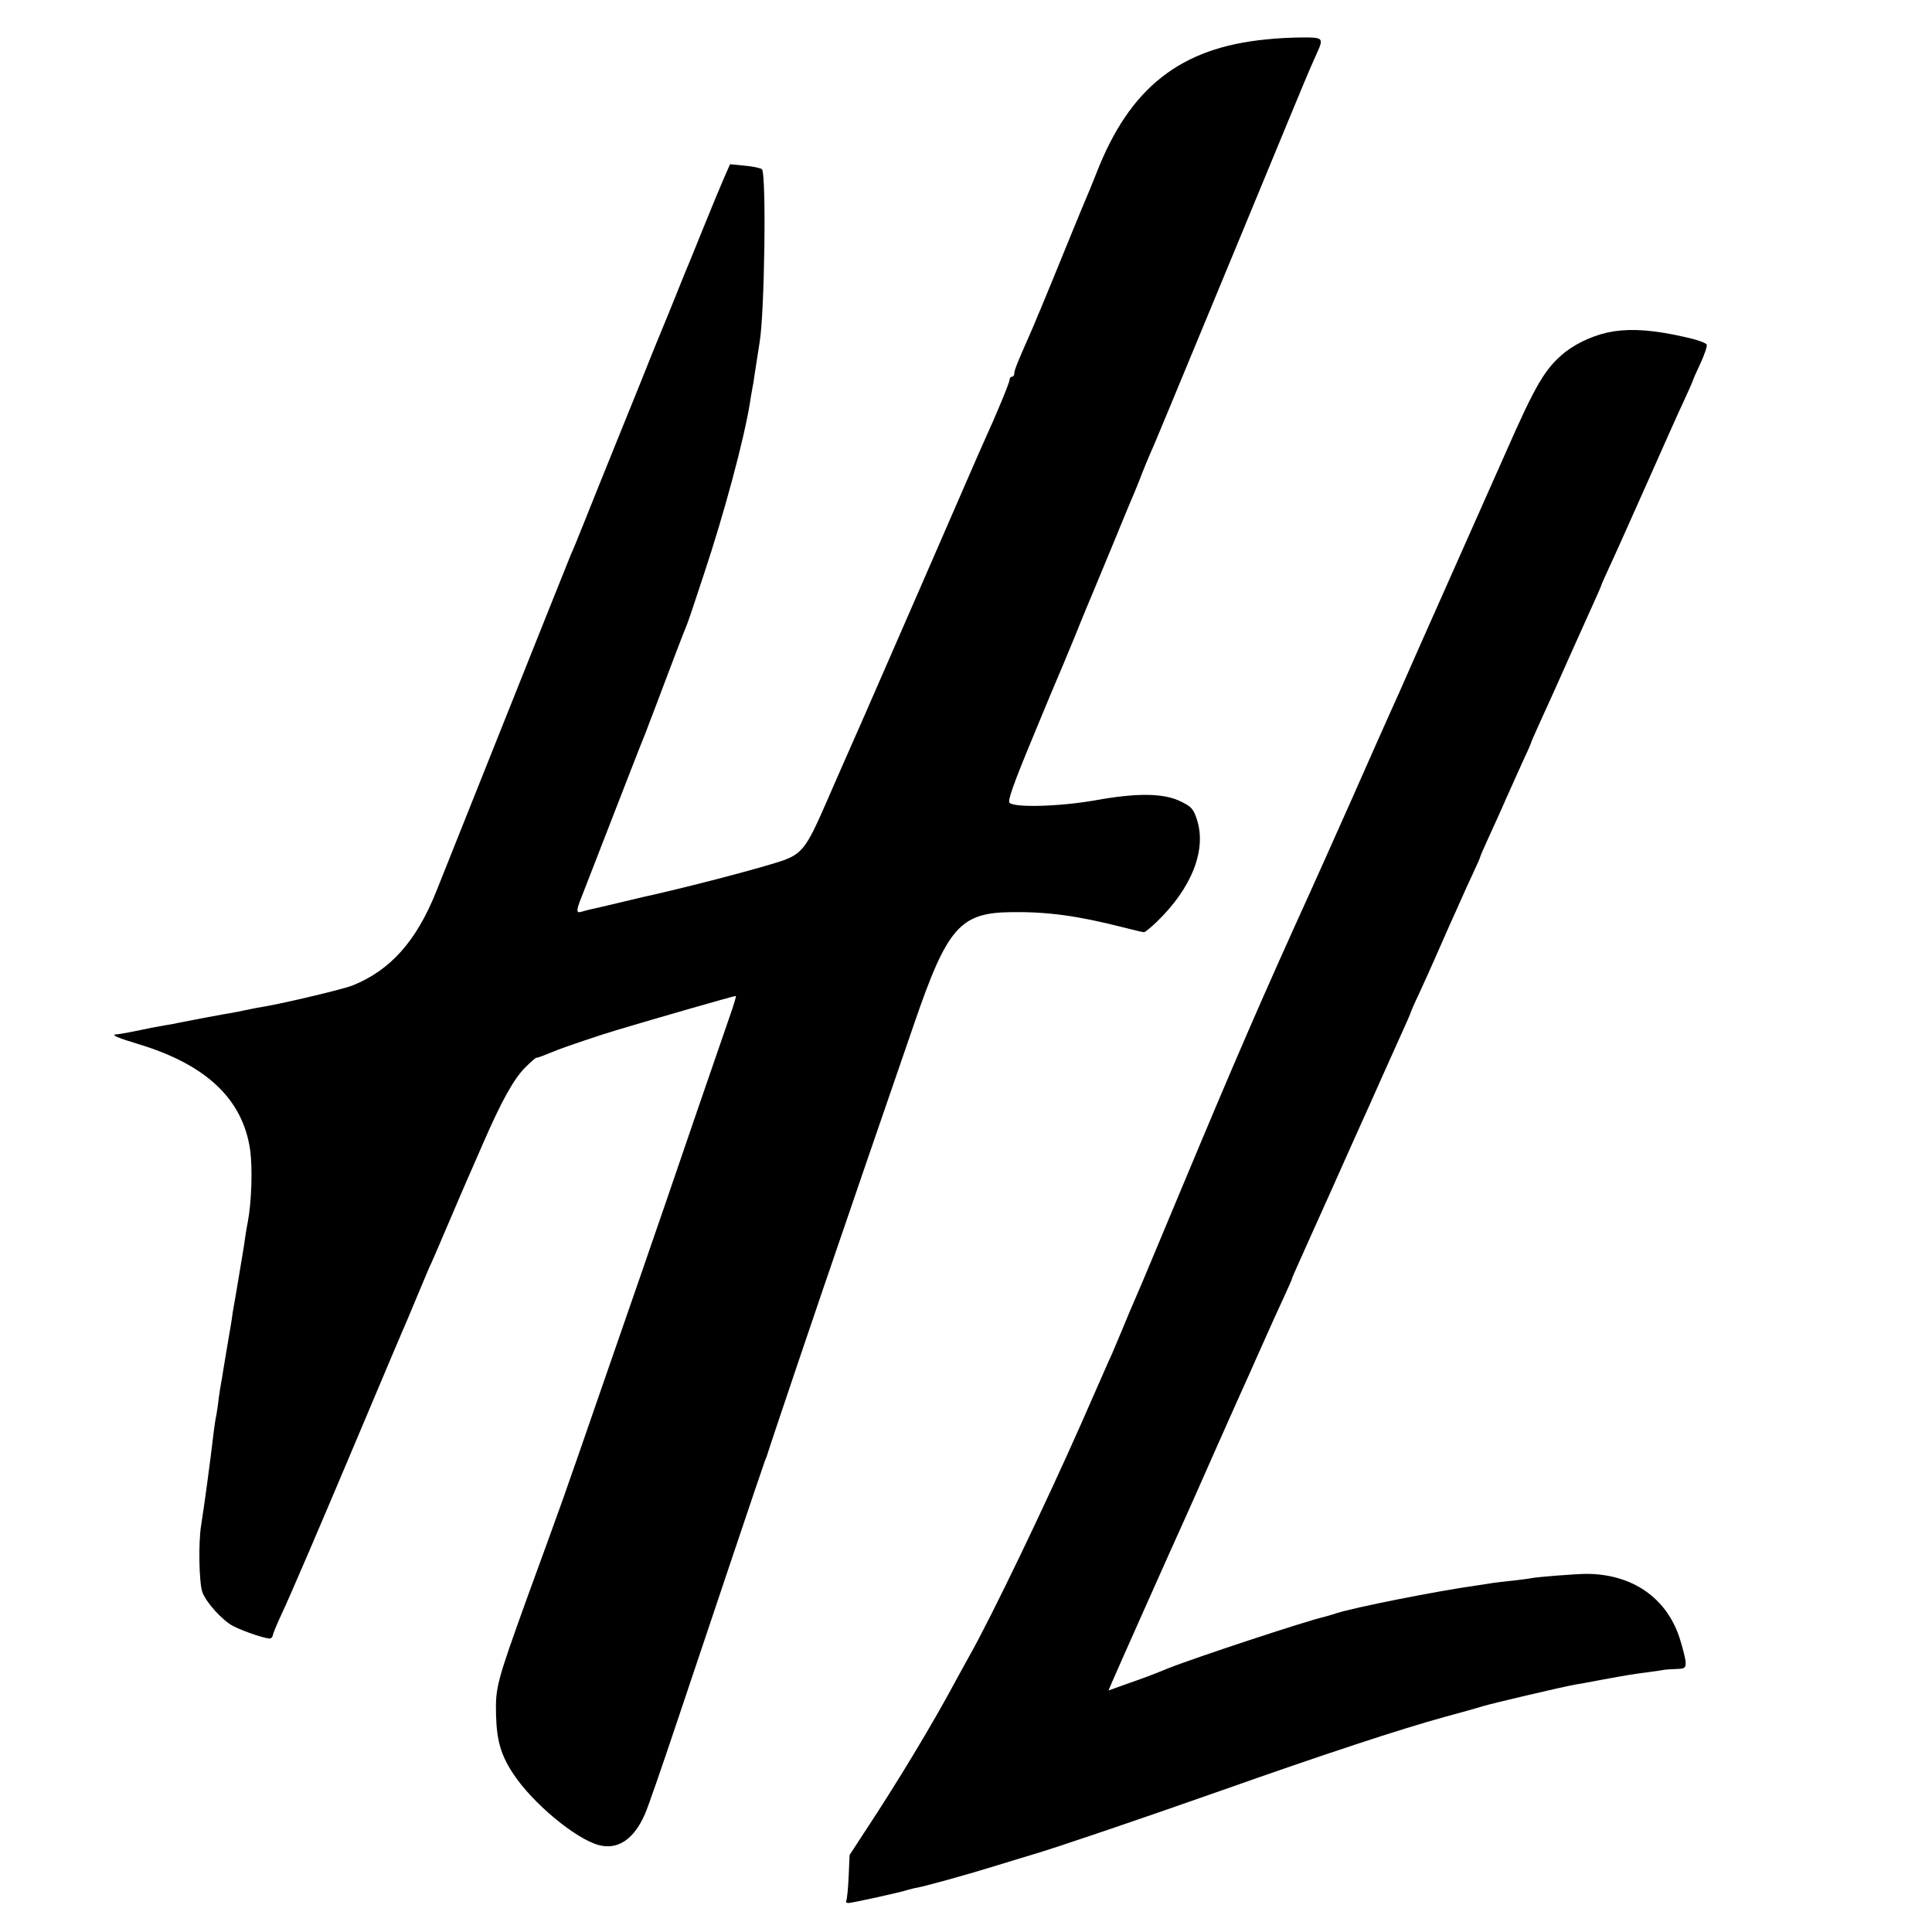
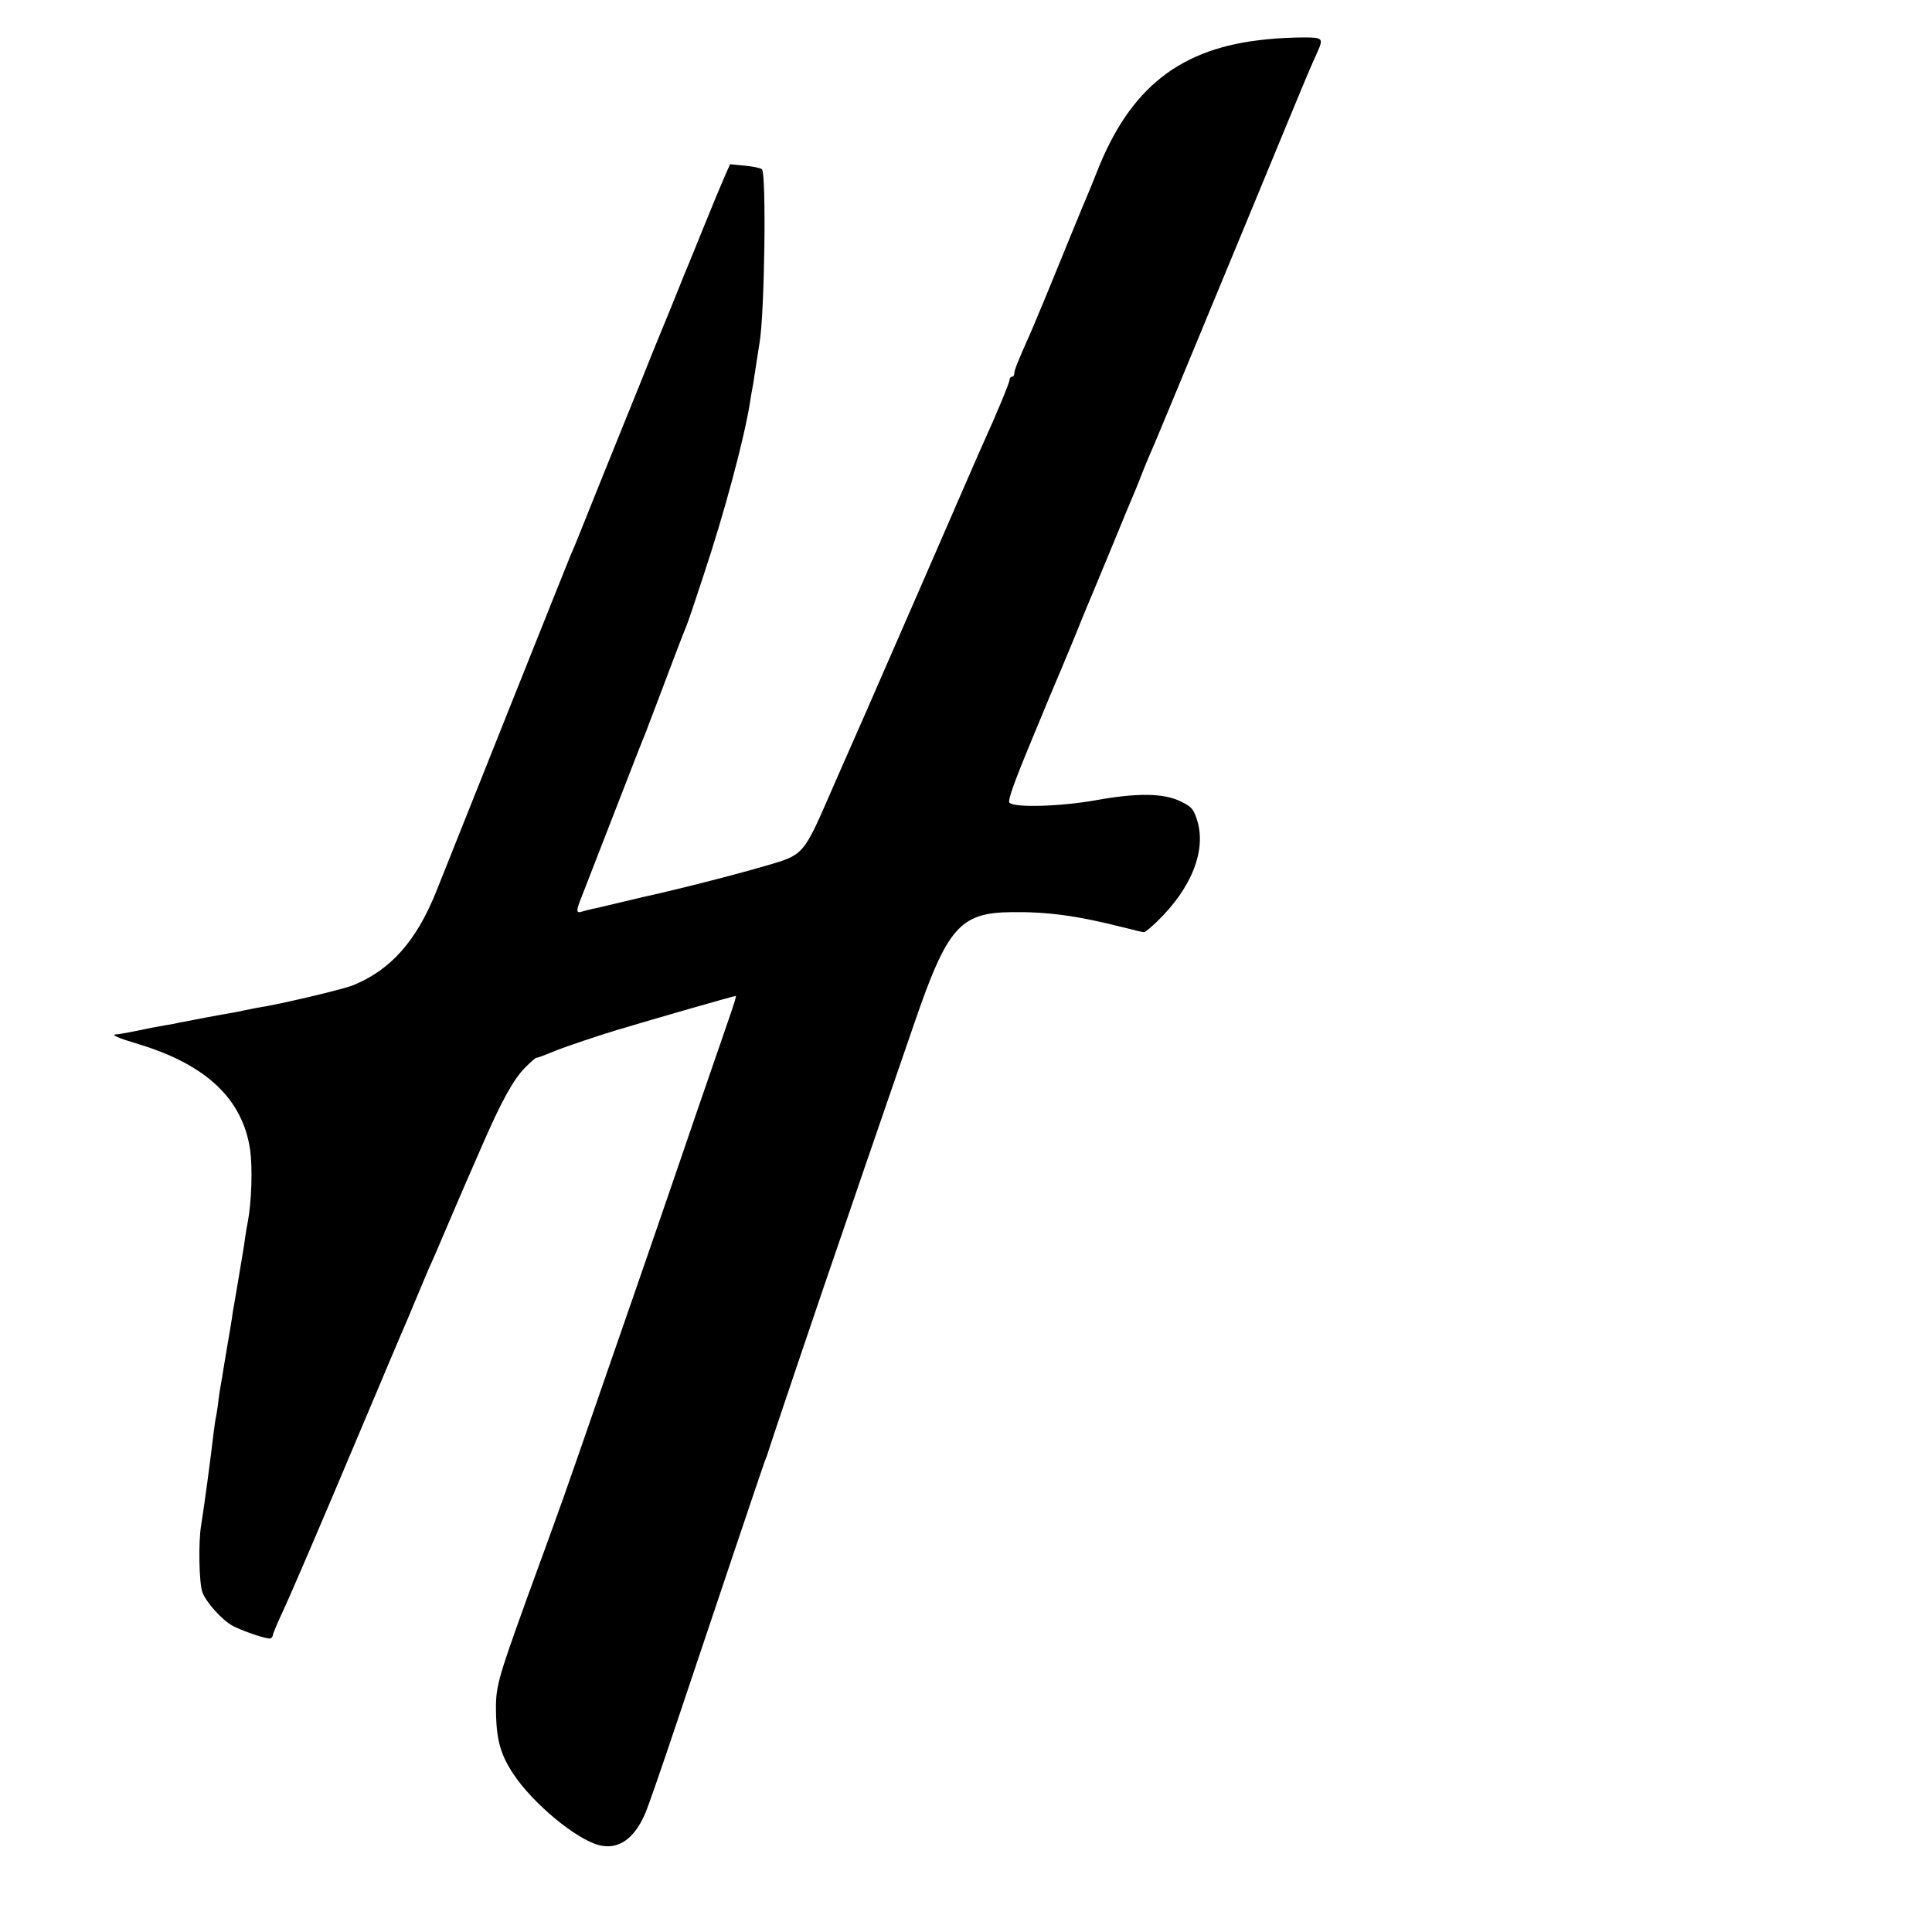
<svg xmlns="http://www.w3.org/2000/svg" version="1.0" width="800pt" height="800pt" viewBox="0 0 800 800" preserveAspectRatio="xMidYMid meet">
  <g transform="translate(0,800) scale(0.1,-0.1)" fill="#000000" stroke="none">
    <path d="M5245 7837 c-357 -34 -567 -199 -705 -554 -17 -43 -35 -87 -40 -98 -5 -11 -30 -72 -56 -135 -60 -147 -122 -299 -134 -327 -6 -13 -14 -33 -19 -45 -5 -13 -18 -43 -29 -68 -48 -108 -62 -143 -62 -156 0 -8 -4 -14 -10 -14 -5 0 -10 -6 -10 -14 0 -11 -56 -146 -104 -251 -8 -16 -127 -291 -266 -610 -231 -530 -275 -630 -315 -720 -7 -16 -39 -88 -70 -160 -92 -211 -104 -225 -220 -260 -128 -39 -398 -108 -545 -140 -8 -2 -55 -13 -105 -25 -49 -12 -98 -23 -108 -25 -10 -2 -27 -7 -38 -10 -24 -8 -24 4 0 63 10 26 68 175 129 332 61 157 116 299 123 315 7 17 20 50 29 75 10 25 43 113 74 195 31 83 60 157 63 165 3 8 7 17 8 20 1 3 5 12 8 20 4 8 36 103 71 210 85 255 166 557 191 710 3 19 7 46 10 60 3 14 7 39 9 55 6 40 18 116 21 135 21 118 29 700 10 719 -5 5 -37 12 -71 15 l-61 6 -25 -57 c-14 -32 -49 -116 -78 -188 -29 -71 -58 -143 -65 -160 -7 -16 -32 -77 -55 -135 -23 -58 -48 -118 -55 -135 -7 -16 -26 -64 -43 -105 -16 -41 -77 -192 -135 -335 -58 -143 -124 -307 -147 -365 -23 -58 -48 -119 -56 -136 -7 -17 -126 -314 -264 -660 -138 -346 -270 -676 -293 -734 -83 -208 -191 -328 -348 -391 -45 -17 -305 -79 -394 -92 -16 -3 -41 -8 -55 -11 -14 -3 -36 -8 -50 -10 -27 -4 -192 -35 -225 -42 -11 -3 -35 -7 -54 -10 -18 -3 -43 -8 -55 -10 -65 -14 -133 -27 -144 -27 -26 -1 6 -15 93 -41 280 -85 431 -228 461 -439 10 -74 6 -213 -10 -297 -3 -14 -8 -43 -11 -65 -6 -44 -7 -47 -30 -185 -9 -52 -18 -107 -21 -122 -2 -16 -6 -43 -9 -60 -3 -18 -10 -58 -15 -88 -5 -30 -12 -71 -15 -90 -3 -19 -7 -46 -10 -60 -3 -14 -7 -43 -10 -65 -2 -22 -7 -51 -9 -64 -3 -12 -8 -44 -11 -70 -14 -120 -40 -312 -52 -386 -12 -70 -9 -238 5 -278 16 -43 83 -117 127 -140 49 -25 147 -57 156 -51 5 3 9 9 9 14 0 4 15 41 34 82 39 83 158 360 353 823 74 176 141 334 148 350 8 17 32 75 55 130 23 55 48 114 55 131 8 16 44 99 80 184 36 85 72 168 79 184 8 17 37 85 66 151 74 170 125 264 173 313 23 23 44 42 48 42 4 0 20 5 36 12 15 6 30 12 33 13 3 1 12 5 20 8 24 10 180 63 245 82 153 46 490 143 492 141 2 -2 -8 -34 -21 -72 -30 -86 -255 -740 -266 -774 -11 -33 -187 -542 -256 -740 -188 -543 -156 -453 -323 -911 -123 -342 -130 -365 -127 -481 3 -106 20 -166 72 -244 80 -121 257 -268 353 -294 79 -21 145 23 191 127 12 26 70 194 130 373 60 179 166 494 235 700 69 206 129 382 132 390 3 8 7 17 8 20 15 50 217 648 335 990 12 36 47 137 77 225 30 88 72 210 93 270 21 61 68 198 105 305 137 400 190 461 403 463 151 2 274 -15 463 -63 42 -11 81 -20 86 -20 5 0 29 20 53 43 146 141 207 299 166 424 -14 43 -23 53 -64 73 -70 36 -181 38 -357 6 -148 -26 -334 -31 -355 -10 -8 8 17 79 90 255 55 134 105 253 110 264 5 11 37 88 71 170 33 83 67 164 74 180 7 17 45 109 85 205 39 96 78 189 85 205 7 17 23 55 34 85 12 30 26 64 31 75 14 30 71 168 370 890 150 363 280 678 290 700 9 22 25 56 34 77 27 60 24 63 -56 63 -40 0 -109 -3 -153 -8z" />
-     <path d="M6682 6628 c-71 -11 -147 -44 -201 -86 -83 -67 -121 -131 -251 -427 -39 -87 -263 -592 -280 -630 -10 -22 -46 -103 -80 -180 -74 -168 -87 -198 -111 -250 -10 -22 -83 -186 -162 -365 -80 -179 -156 -350 -170 -380 -204 -449 -311 -696 -534 -1230 -91 -217 -171 -410 -179 -427 -35 -81 -44 -102 -69 -163 -15 -36 -33 -78 -40 -95 -8 -16 -65 -147 -128 -290 -149 -337 -373 -803 -462 -960 -12 -22 -37 -67 -55 -100 -95 -178 -242 -422 -378 -628 l-64 -98 -4 -91 c-2 -49 -7 -94 -10 -99 -3 -5 1 -9 9 -9 15 0 224 46 248 55 8 2 25 7 39 9 40 8 203 53 329 92 64 20 132 40 151 46 83 24 437 144 775 263 430 152 740 254 925 305 63 17 135 37 160 45 44 13 329 80 380 89 14 2 63 11 110 20 109 20 126 23 196 32 33 4 62 9 67 10 4 1 25 2 47 3 36 1 40 4 40 26 0 14 -12 61 -26 105 -55 165 -196 262 -384 263 -42 0 -209 -13 -230 -18 -8 -2 -42 -6 -75 -10 -33 -3 -71 -8 -85 -10 -14 -2 -43 -7 -65 -10 -171 -24 -506 -91 -581 -115 -17 -6 -40 -12 -50 -15 -73 -16 -542 -171 -649 -214 -53 -22 -106 -42 -173 -65 l-72 -26 14 33 c16 38 257 579 291 653 13 28 67 150 120 270 54 121 108 244 122 274 14 30 52 116 85 190 33 74 75 168 94 208 19 41 34 75 34 78 0 2 11 27 24 56 13 29 74 166 136 303 61 138 121 270 132 295 11 25 50 110 85 190 36 80 76 169 89 198 13 29 24 54 24 56 0 2 17 42 39 88 21 45 53 117 71 158 18 41 43 98 55 125 13 28 33 73 45 100 12 28 35 78 51 112 16 34 29 64 29 67 0 2 15 37 34 78 18 40 51 111 71 158 21 47 53 118 71 158 19 40 34 74 34 77 0 2 13 32 29 67 56 123 84 185 143 318 33 74 73 163 89 198 16 35 29 65 29 67 0 2 15 36 34 77 19 40 88 195 154 343 66 149 136 306 156 348 20 43 36 80 36 82 0 2 14 34 31 70 17 37 29 72 26 78 -2 7 -42 21 -88 31 -128 29 -216 36 -297 24z" />
  </g>
</svg>